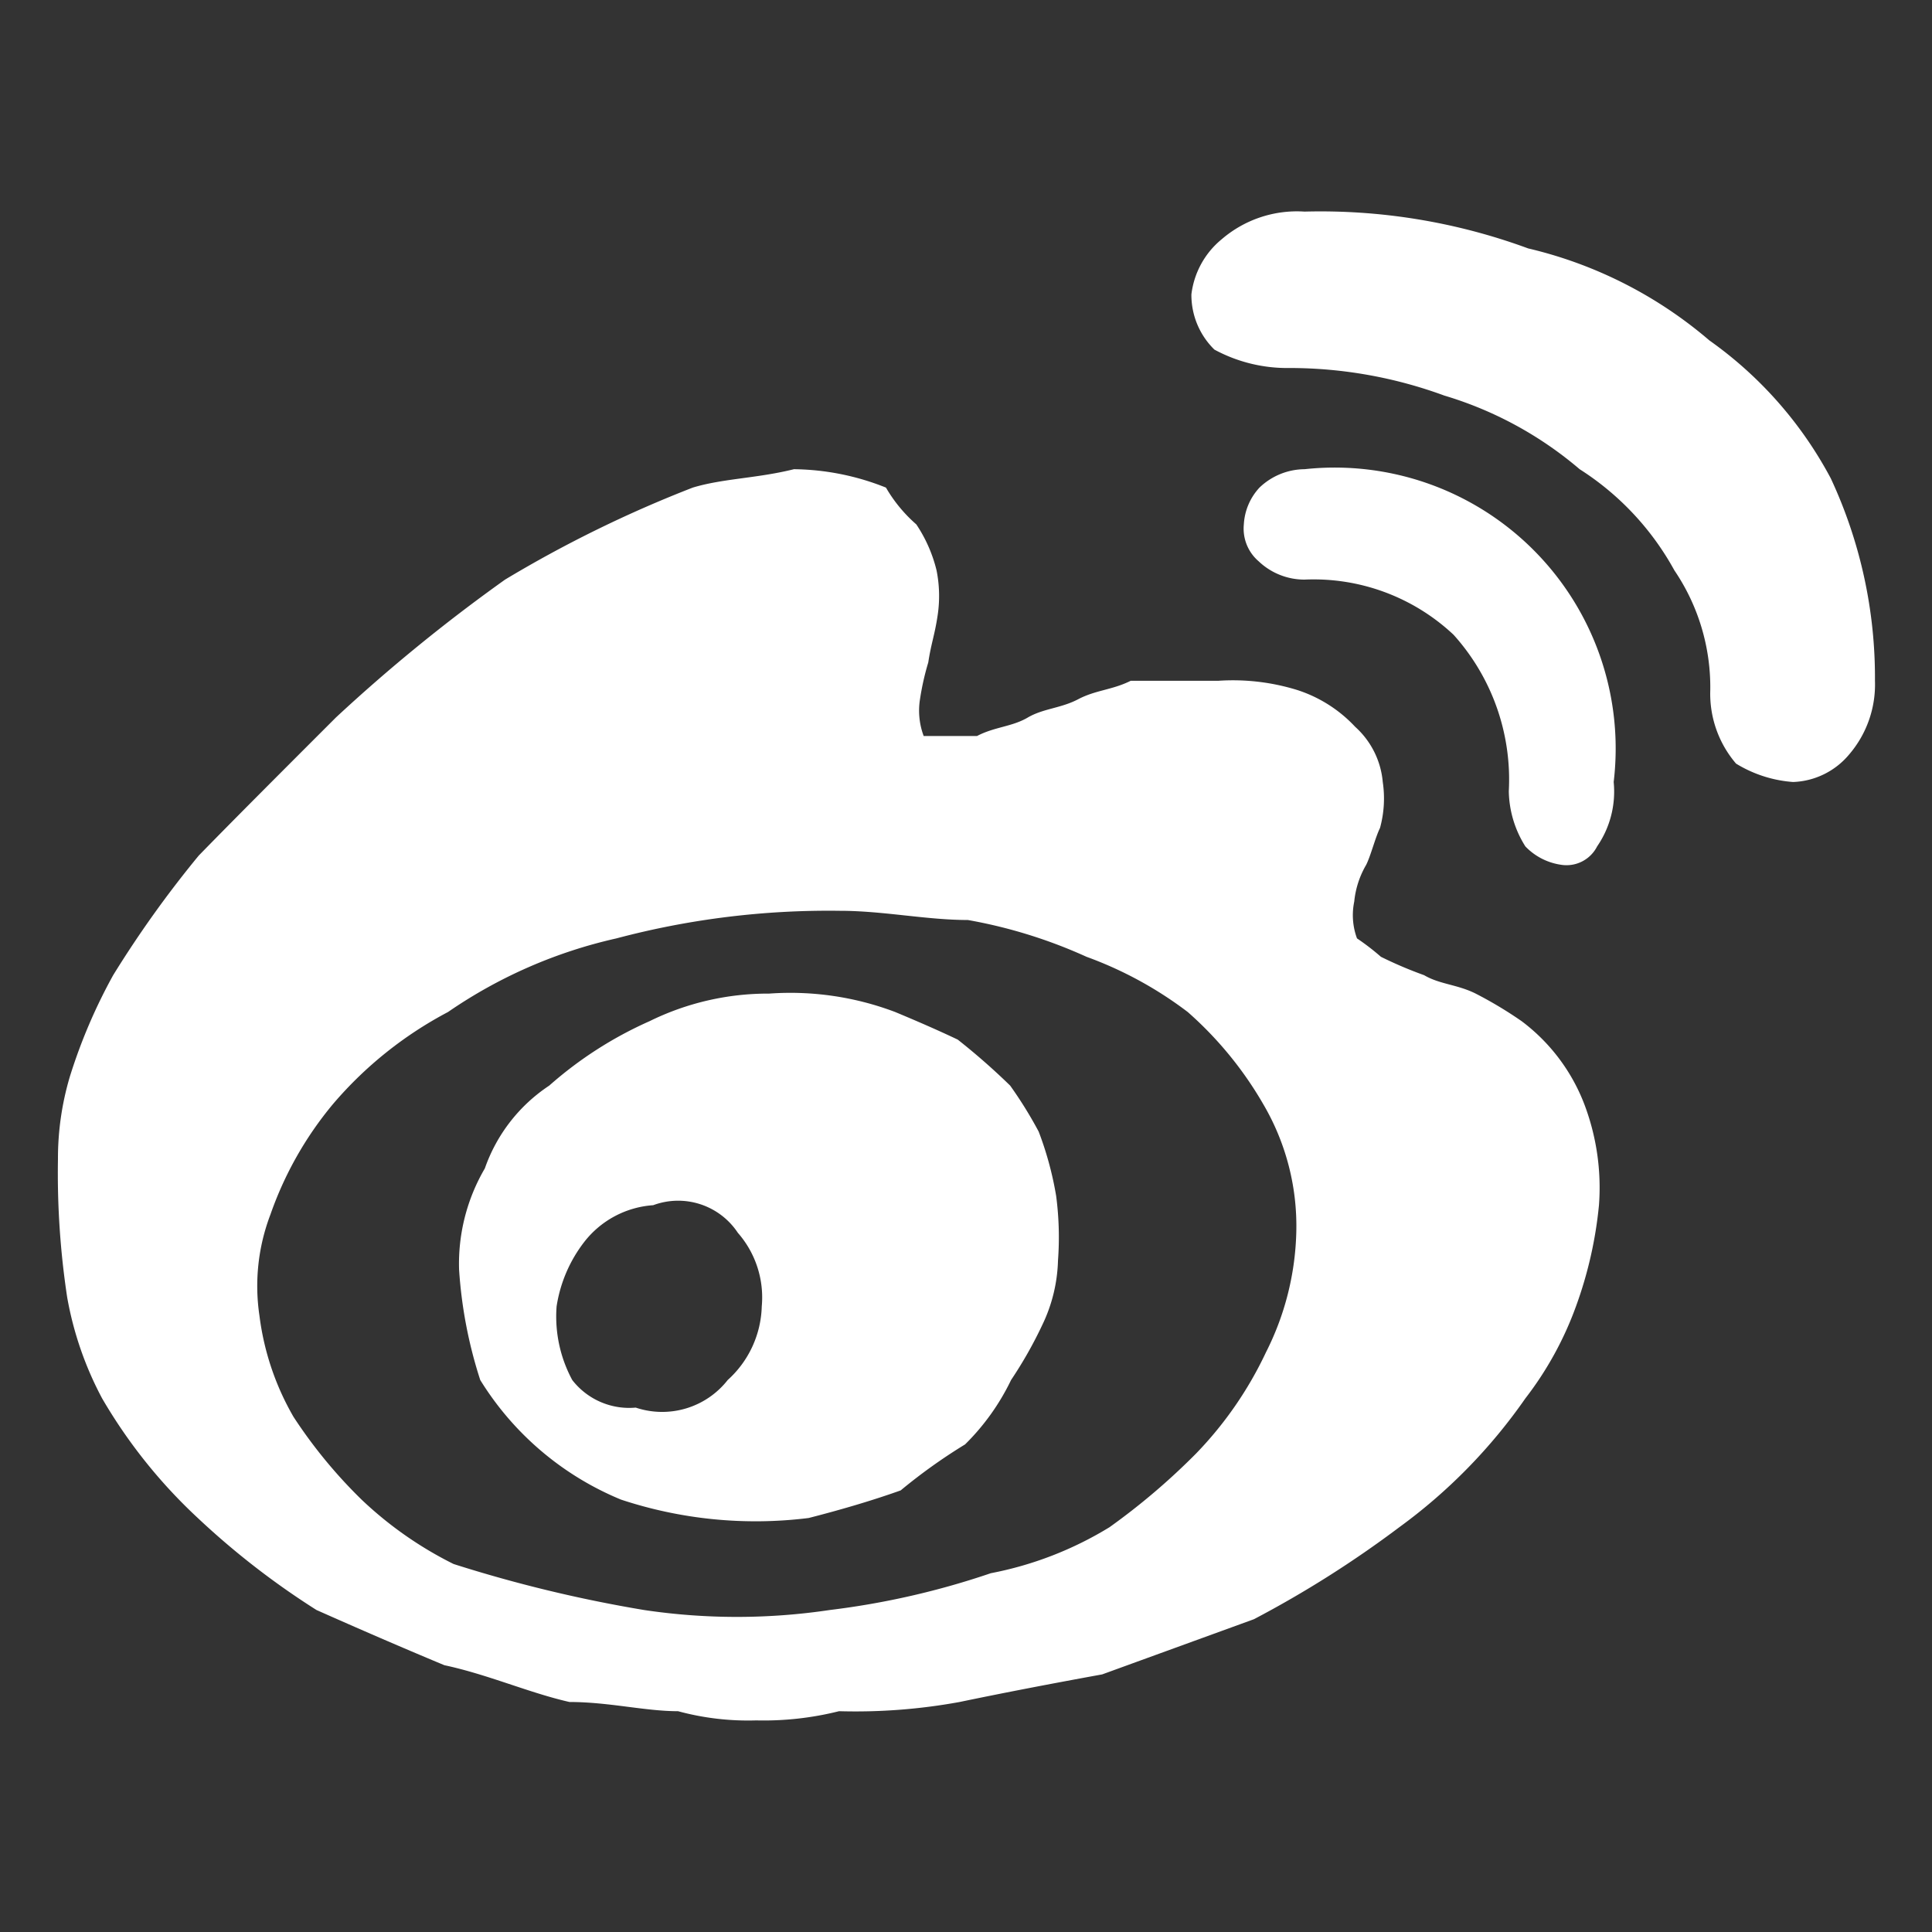
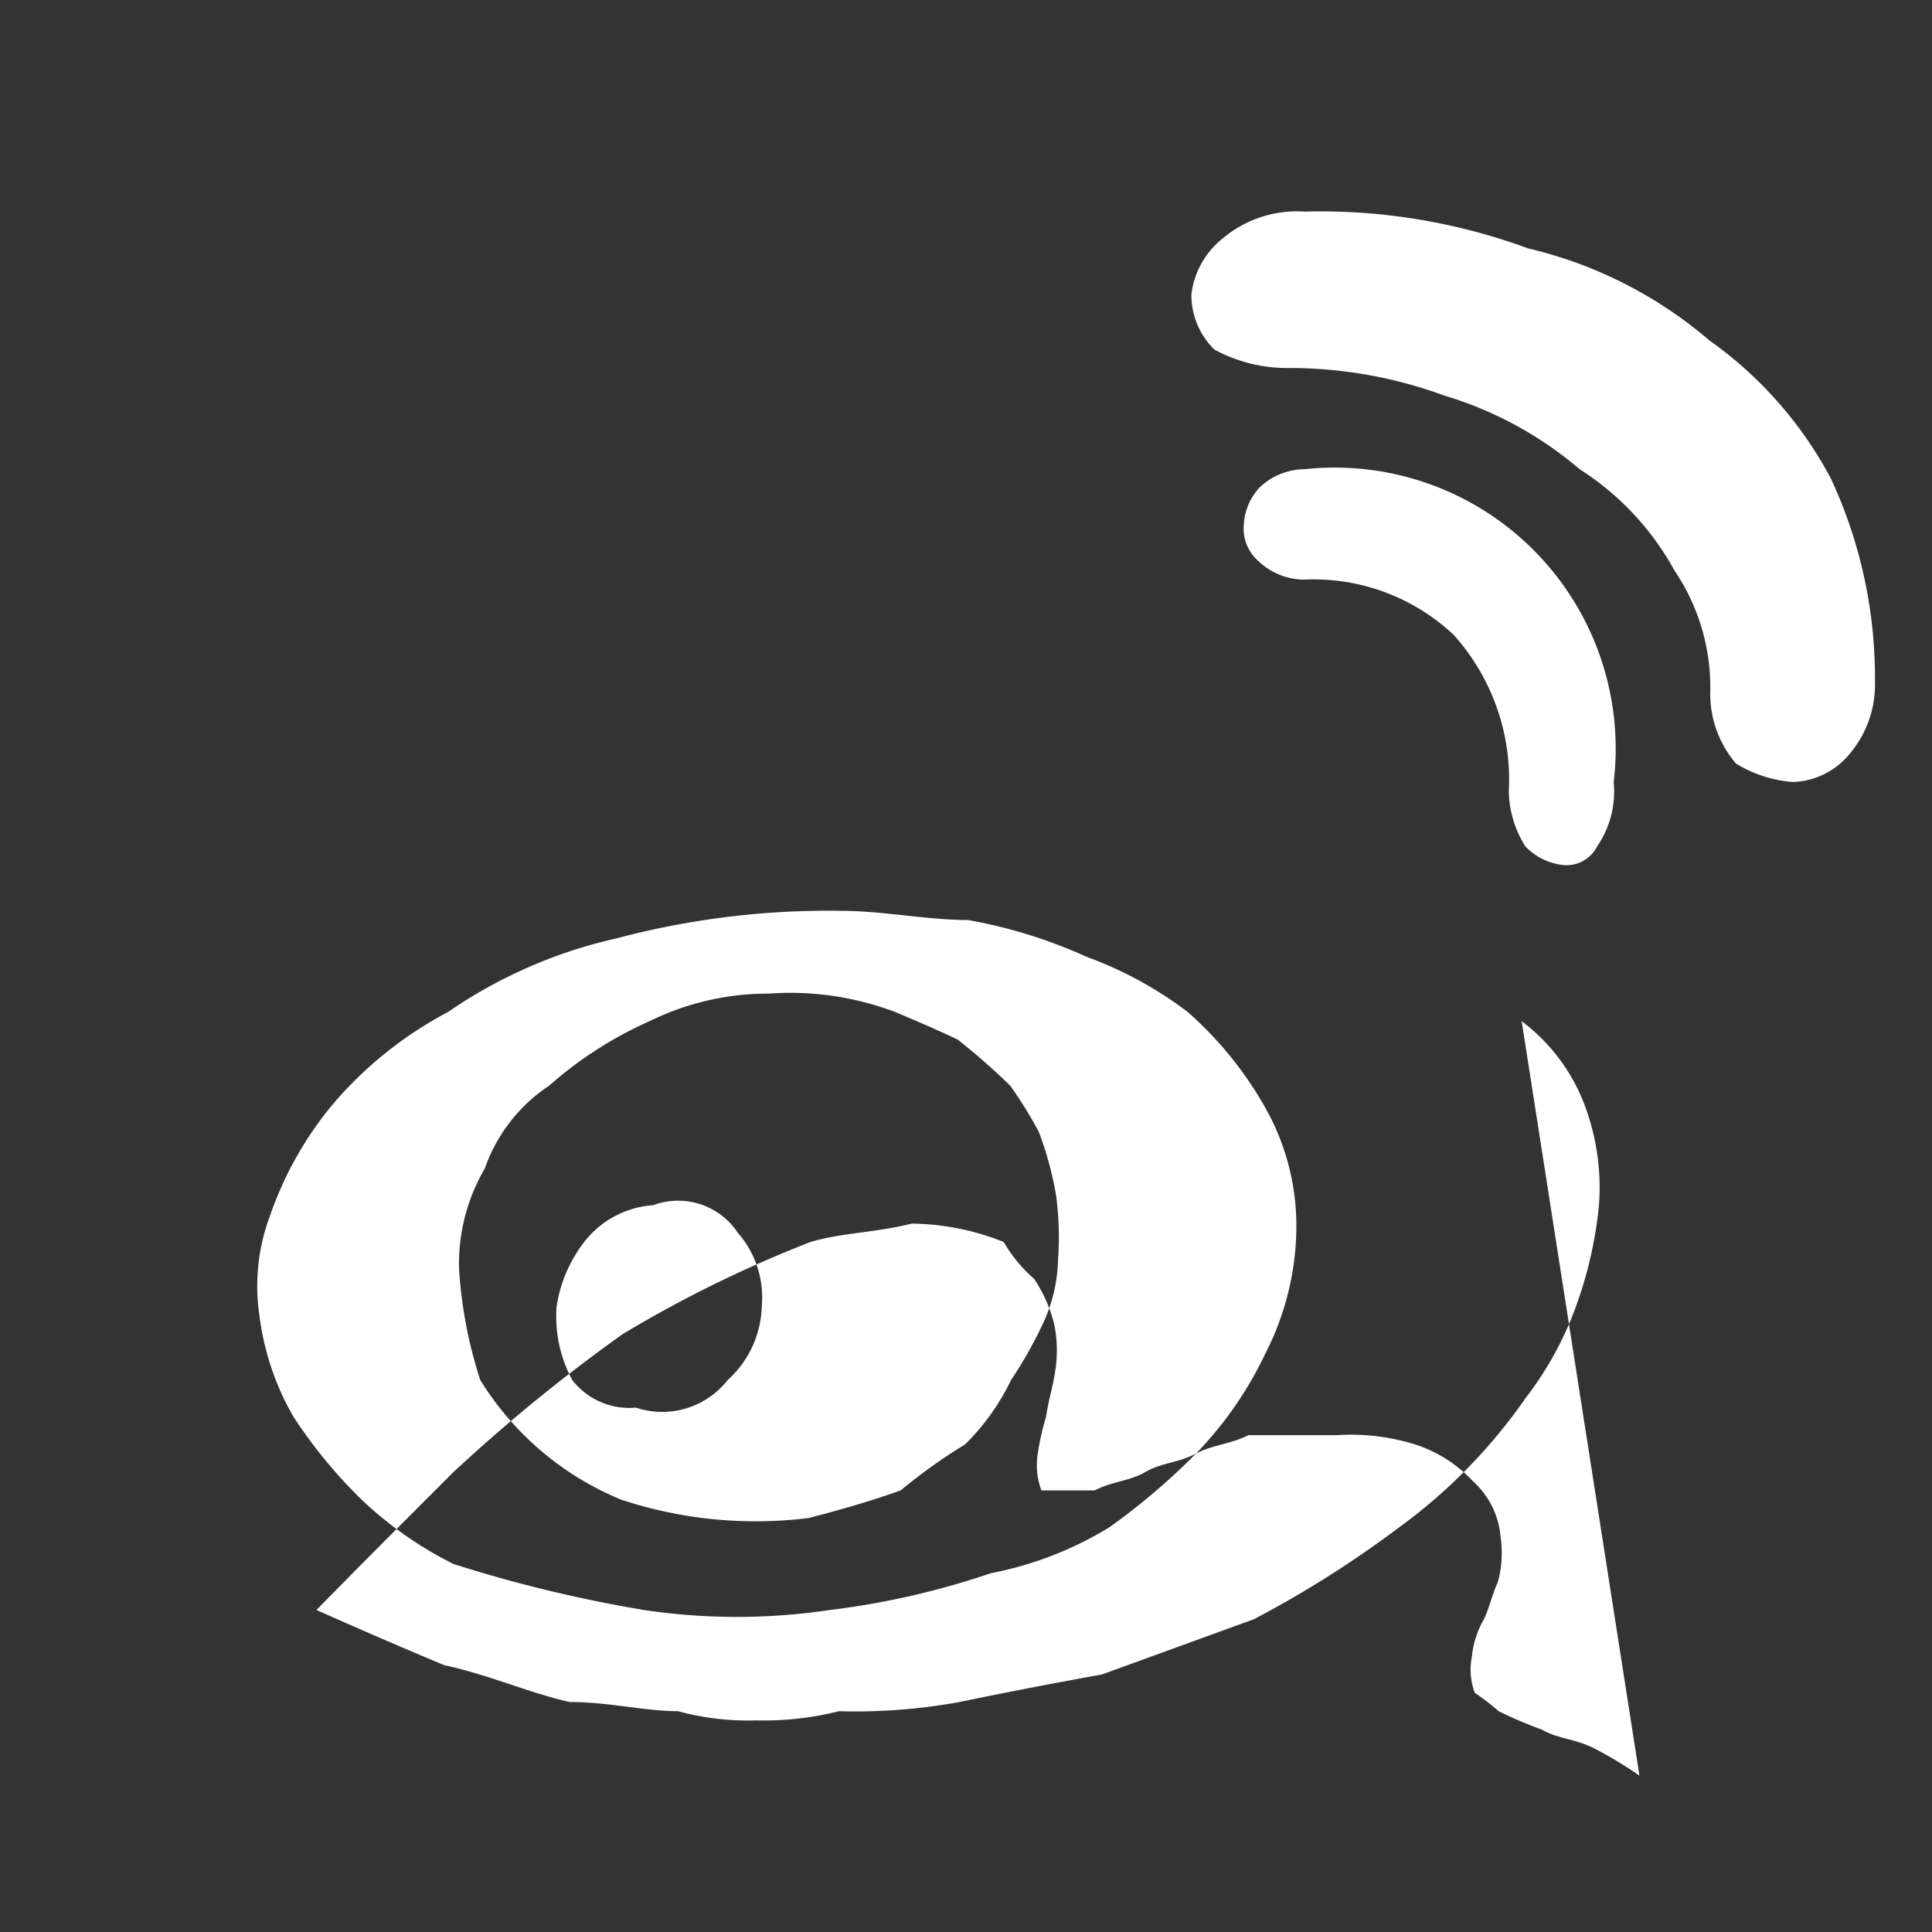
<svg xmlns="http://www.w3.org/2000/svg" width="21" height="21" viewBox="0 0 21 21">
  <rect x="0" y="0" width="21" height="21" fill="#333333" stroke="none" />
  <defs>
    <style>
      .cls-1 {
        fill: #fff;
        fill-rule: evenodd;
      }
    </style>
  </defs>
-   <path id="微博" class="cls-1" d="M1330.54,10108.1a2.04,2.04,0,0,1,.68.9,2.553,2.553,0,0,1,.16,1.1,4.459,4.459,0,0,1-.25,1.1,3.689,3.689,0,0,1-.55,1,5.891,5.891,0,0,1-1.37,1.4,11.609,11.609,0,0,1-1.58,1l-1.65.6c-0.55.1-1.07,0.2-1.55,0.3a6.288,6.288,0,0,1-1.31.1,3.368,3.368,0,0,1-.9.1,2.908,2.908,0,0,1-.85-0.1c-0.36,0-.75-0.1-1.18-0.1-0.44-.1-0.89-0.3-1.36-0.4-0.48-.2-0.94-0.4-1.39-0.6a8.594,8.594,0,0,1-1.29-1,5.665,5.665,0,0,1-1.04-1.3,3.7,3.7,0,0,1-.38-1.1,8.99,8.99,0,0,1-.1-1.5,3.111,3.111,0,0,1,.13-0.9,5.911,5.911,0,0,1,.47-1.1,11.771,11.771,0,0,1,.93-1.3c0.39-.4.89-0.9,1.49-1.5a18.294,18.294,0,0,1,1.84-1.5,13.318,13.318,0,0,1,2.04-1c0.33-.1.7-0.1,1.1-0.2a2.765,2.765,0,0,1,1,.2,1.59,1.59,0,0,0,.33.4,1.562,1.562,0,0,1,.22.5,1.416,1.416,0,0,1,.01.5c-0.03.2-.07,0.3-0.1,0.5a2.875,2.875,0,0,0-.09.4,0.786,0.786,0,0,0,.04.4h0.58c0.19-.1.38-0.1,0.55-0.2s0.36-.1.55-0.2,0.37-.1.57-0.2h0.95a2.367,2.367,0,0,1,.86.1,1.482,1.482,0,0,1,.63.4,0.914,0.914,0,0,1,.3.6,1.21,1.21,0,0,1-.03.5c-0.05.1-.1,0.3-0.15,0.4a0.98,0.98,0,0,0-.13.4,0.728,0.728,0,0,0,.03.4,2.607,2.607,0,0,1,.26.2,4.426,4.426,0,0,0,.47.2c0.17,0.1.36,0.1,0.56,0.2a4.4,4.4,0,0,1,.5.3h0Zm-4.48,5.5a7.288,7.288,0,0,0,.94-0.8,4.071,4.071,0,0,0,.76-1.1,3.047,3.047,0,0,0,.33-1.3,2.616,2.616,0,0,0-.36-1.4,3.987,3.987,0,0,0-.82-1,4.173,4.173,0,0,0-1.1-.6,5.387,5.387,0,0,0-1.29-.4c-0.45,0-.92-0.1-1.39-0.1a8.978,8.978,0,0,0-2.43.3,5.25,5.25,0,0,0-1.83.8,4.237,4.237,0,0,0-1.25,1,3.857,3.857,0,0,0-.68,1.2,2.18,2.18,0,0,0-.12,1.1,2.92,2.92,0,0,0,.37,1.1,5.331,5.331,0,0,0,.74.9,4.092,4.092,0,0,0,1,.7,14.853,14.853,0,0,0,2.07.5,6.834,6.834,0,0,0,2.02,0,8.657,8.657,0,0,0,1.75-.4,3.861,3.861,0,0,0,1.29-.5h0Zm-2.33-5.6c0.24,0.1.47,0.2,0.68,0.3a7.264,7.264,0,0,1,.57.5,4.528,4.528,0,0,1,.31.5,3.643,3.643,0,0,1,.19.7,3.437,3.437,0,0,1,.02.7,1.715,1.715,0,0,1-.17.7,4.56,4.56,0,0,1-.34.6,2.51,2.51,0,0,1-.5.7,6.009,6.009,0,0,0-.7.5c-0.28.1-.61,0.2-1,0.3a4.657,4.657,0,0,1-2.04-.2,3.256,3.256,0,0,1-1.53-1.3,4.91,4.91,0,0,1-.23-1.2,2.052,2.052,0,0,1,.28-1.1,1.784,1.784,0,0,1,.7-0.9,4.237,4.237,0,0,1,1.09-.7,2.917,2.917,0,0,1,1.3-.3,3.22,3.22,0,0,1,1.37.2h0Zm-2.82,4.3a0.905,0.905,0,0,0,1-.3,1.117,1.117,0,0,0,.37-0.8,1.065,1.065,0,0,0-.26-0.8,0.778,0.778,0,0,0-.92-0.3,1.039,1.039,0,0,0-.75.4,1.522,1.522,0,0,0-.3.7,1.453,1.453,0,0,0,.17.8,0.783,0.783,0,0,0,.69.3h0Zm7.27-13a6.531,6.531,0,0,1,2.43.4,4.668,4.668,0,0,1,1.97,1,4.32,4.32,0,0,1,1.32,1.5,5.123,5.123,0,0,1,.48,2.2,1.167,1.167,0,0,1-.28.8,0.832,0.832,0,0,1-.61.3,1.375,1.375,0,0,1-.62-0.2,1.167,1.167,0,0,1-.28-0.8,2.262,2.262,0,0,0-.39-1.3,3.033,3.033,0,0,0-1.03-1.1,4.05,4.05,0,0,0-1.47-.8,4.882,4.882,0,0,0-1.68-.3,1.664,1.664,0,0,1-.82-0.2,0.831,0.831,0,0,1-.25-0.6,0.916,0.916,0,0,1,.33-0.6,1.254,1.254,0,0,1,.9-0.3h0Zm0,2.8a3.054,3.054,0,0,1,3.36,3.4,1.051,1.051,0,0,1-.18.7,0.373,0.373,0,0,1-.39.2,0.67,0.67,0,0,1-.39-0.2,1.158,1.158,0,0,1-.18-0.6,2.352,2.352,0,0,0-.6-1.7,2.221,2.221,0,0,0-1.62-.6,0.722,0.722,0,0,1-.5-0.2,0.467,0.467,0,0,1-.16-0.4,0.638,0.638,0,0,1,.17-0.4,0.716,0.716,0,0,1,.49-0.2h0Zm0,0" transform="translate(-1314 -10097)" />
+   <path id="微博" class="cls-1" d="M1330.54,10108.1a2.04,2.04,0,0,1,.68.9,2.553,2.553,0,0,1,.16,1.1,4.459,4.459,0,0,1-.25,1.1,3.689,3.689,0,0,1-.55,1,5.891,5.891,0,0,1-1.37,1.4,11.609,11.609,0,0,1-1.58,1l-1.65.6c-0.55.1-1.07,0.2-1.55,0.3a6.288,6.288,0,0,1-1.31.1,3.368,3.368,0,0,1-.9.1,2.908,2.908,0,0,1-.85-0.1c-0.36,0-.75-0.1-1.18-0.1-0.44-.1-0.89-0.3-1.36-0.4-0.48-.2-0.94-0.4-1.39-0.6c0.39-.4.89-0.9,1.49-1.5a18.294,18.294,0,0,1,1.84-1.5,13.318,13.318,0,0,1,2.04-1c0.33-.1.7-0.1,1.1-0.2a2.765,2.765,0,0,1,1,.2,1.59,1.59,0,0,0,.33.4,1.562,1.562,0,0,1,.22.5,1.416,1.416,0,0,1,.01.5c-0.03.2-.07,0.3-0.1,0.5a2.875,2.875,0,0,0-.09.4,0.786,0.786,0,0,0,.04.4h0.58c0.19-.1.38-0.1,0.55-0.2s0.36-.1.55-0.2,0.37-.1.57-0.2h0.95a2.367,2.367,0,0,1,.86.1,1.482,1.482,0,0,1,.63.4,0.914,0.914,0,0,1,.3.6,1.21,1.21,0,0,1-.03.5c-0.05.1-.1,0.3-0.15,0.4a0.98,0.98,0,0,0-.13.4,0.728,0.728,0,0,0,.03.4,2.607,2.607,0,0,1,.26.2,4.426,4.426,0,0,0,.47.2c0.17,0.1.36,0.1,0.56,0.2a4.4,4.4,0,0,1,.5.3h0Zm-4.48,5.5a7.288,7.288,0,0,0,.94-0.8,4.071,4.071,0,0,0,.76-1.1,3.047,3.047,0,0,0,.33-1.3,2.616,2.616,0,0,0-.36-1.4,3.987,3.987,0,0,0-.82-1,4.173,4.173,0,0,0-1.1-.6,5.387,5.387,0,0,0-1.29-.4c-0.45,0-.92-0.1-1.39-0.1a8.978,8.978,0,0,0-2.43.3,5.25,5.25,0,0,0-1.83.8,4.237,4.237,0,0,0-1.25,1,3.857,3.857,0,0,0-.68,1.2,2.18,2.18,0,0,0-.12,1.1,2.92,2.92,0,0,0,.37,1.1,5.331,5.331,0,0,0,.74.9,4.092,4.092,0,0,0,1,.7,14.853,14.853,0,0,0,2.07.5,6.834,6.834,0,0,0,2.02,0,8.657,8.657,0,0,0,1.75-.4,3.861,3.861,0,0,0,1.29-.5h0Zm-2.33-5.6c0.24,0.1.47,0.2,0.68,0.3a7.264,7.264,0,0,1,.57.5,4.528,4.528,0,0,1,.31.5,3.643,3.643,0,0,1,.19.7,3.437,3.437,0,0,1,.02.7,1.715,1.715,0,0,1-.17.7,4.56,4.56,0,0,1-.34.6,2.51,2.51,0,0,1-.5.7,6.009,6.009,0,0,0-.7.5c-0.28.1-.61,0.2-1,0.3a4.657,4.657,0,0,1-2.04-.2,3.256,3.256,0,0,1-1.53-1.3,4.91,4.91,0,0,1-.23-1.2,2.052,2.052,0,0,1,.28-1.1,1.784,1.784,0,0,1,.7-0.9,4.237,4.237,0,0,1,1.09-.7,2.917,2.917,0,0,1,1.3-.3,3.22,3.22,0,0,1,1.37.2h0Zm-2.82,4.3a0.905,0.905,0,0,0,1-.3,1.117,1.117,0,0,0,.37-0.8,1.065,1.065,0,0,0-.26-0.8,0.778,0.778,0,0,0-.92-0.3,1.039,1.039,0,0,0-.75.4,1.522,1.522,0,0,0-.3.7,1.453,1.453,0,0,0,.17.8,0.783,0.783,0,0,0,.69.3h0Zm7.27-13a6.531,6.531,0,0,1,2.43.4,4.668,4.668,0,0,1,1.97,1,4.32,4.32,0,0,1,1.32,1.5,5.123,5.123,0,0,1,.48,2.2,1.167,1.167,0,0,1-.28.8,0.832,0.832,0,0,1-.61.3,1.375,1.375,0,0,1-.62-0.2,1.167,1.167,0,0,1-.28-0.8,2.262,2.262,0,0,0-.39-1.3,3.033,3.033,0,0,0-1.03-1.1,4.05,4.05,0,0,0-1.47-.8,4.882,4.882,0,0,0-1.68-.3,1.664,1.664,0,0,1-.82-0.2,0.831,0.831,0,0,1-.25-0.6,0.916,0.916,0,0,1,.33-0.6,1.254,1.254,0,0,1,.9-0.3h0Zm0,2.8a3.054,3.054,0,0,1,3.36,3.4,1.051,1.051,0,0,1-.18.7,0.373,0.373,0,0,1-.39.2,0.67,0.67,0,0,1-.39-0.2,1.158,1.158,0,0,1-.18-0.6,2.352,2.352,0,0,0-.6-1.7,2.221,2.221,0,0,0-1.62-.6,0.722,0.722,0,0,1-.5-0.2,0.467,0.467,0,0,1-.16-0.4,0.638,0.638,0,0,1,.17-0.4,0.716,0.716,0,0,1,.49-0.2h0Zm0,0" transform="translate(-1314 -10097)" />
</svg>